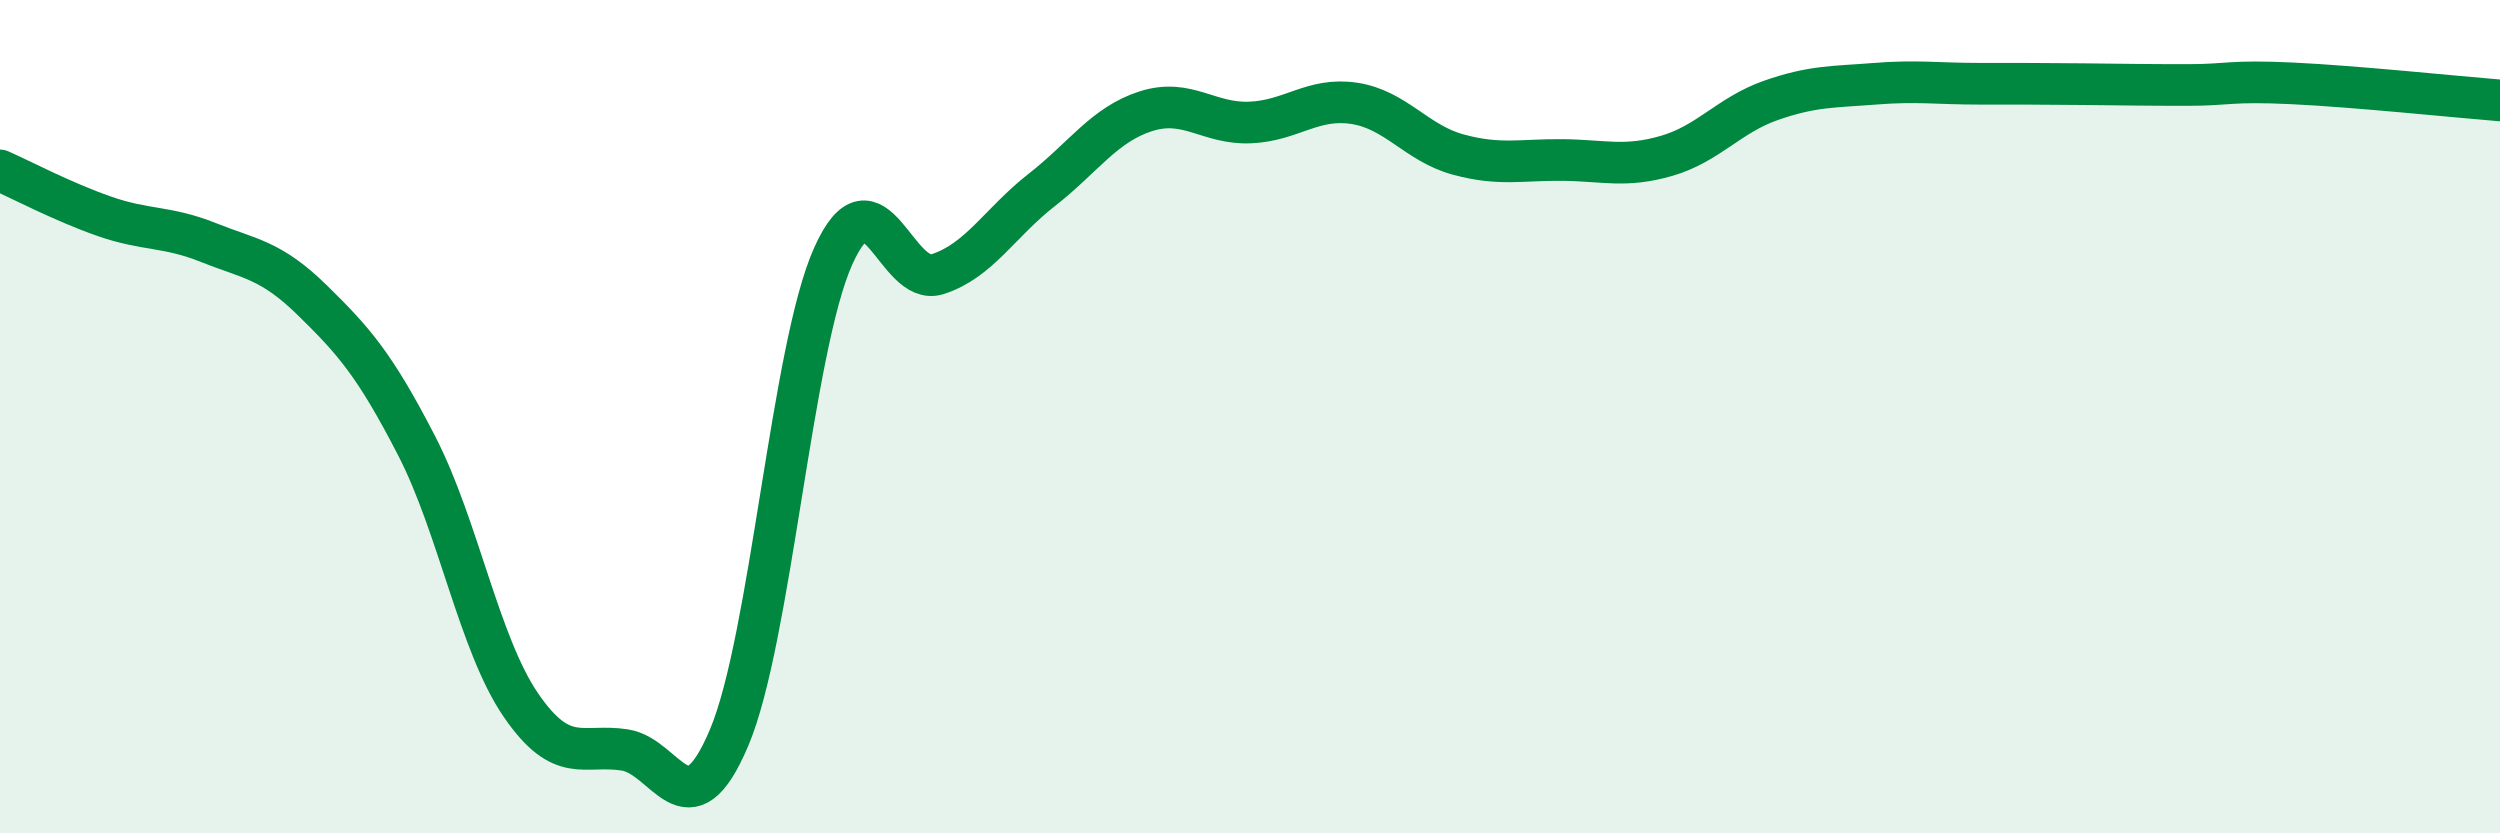
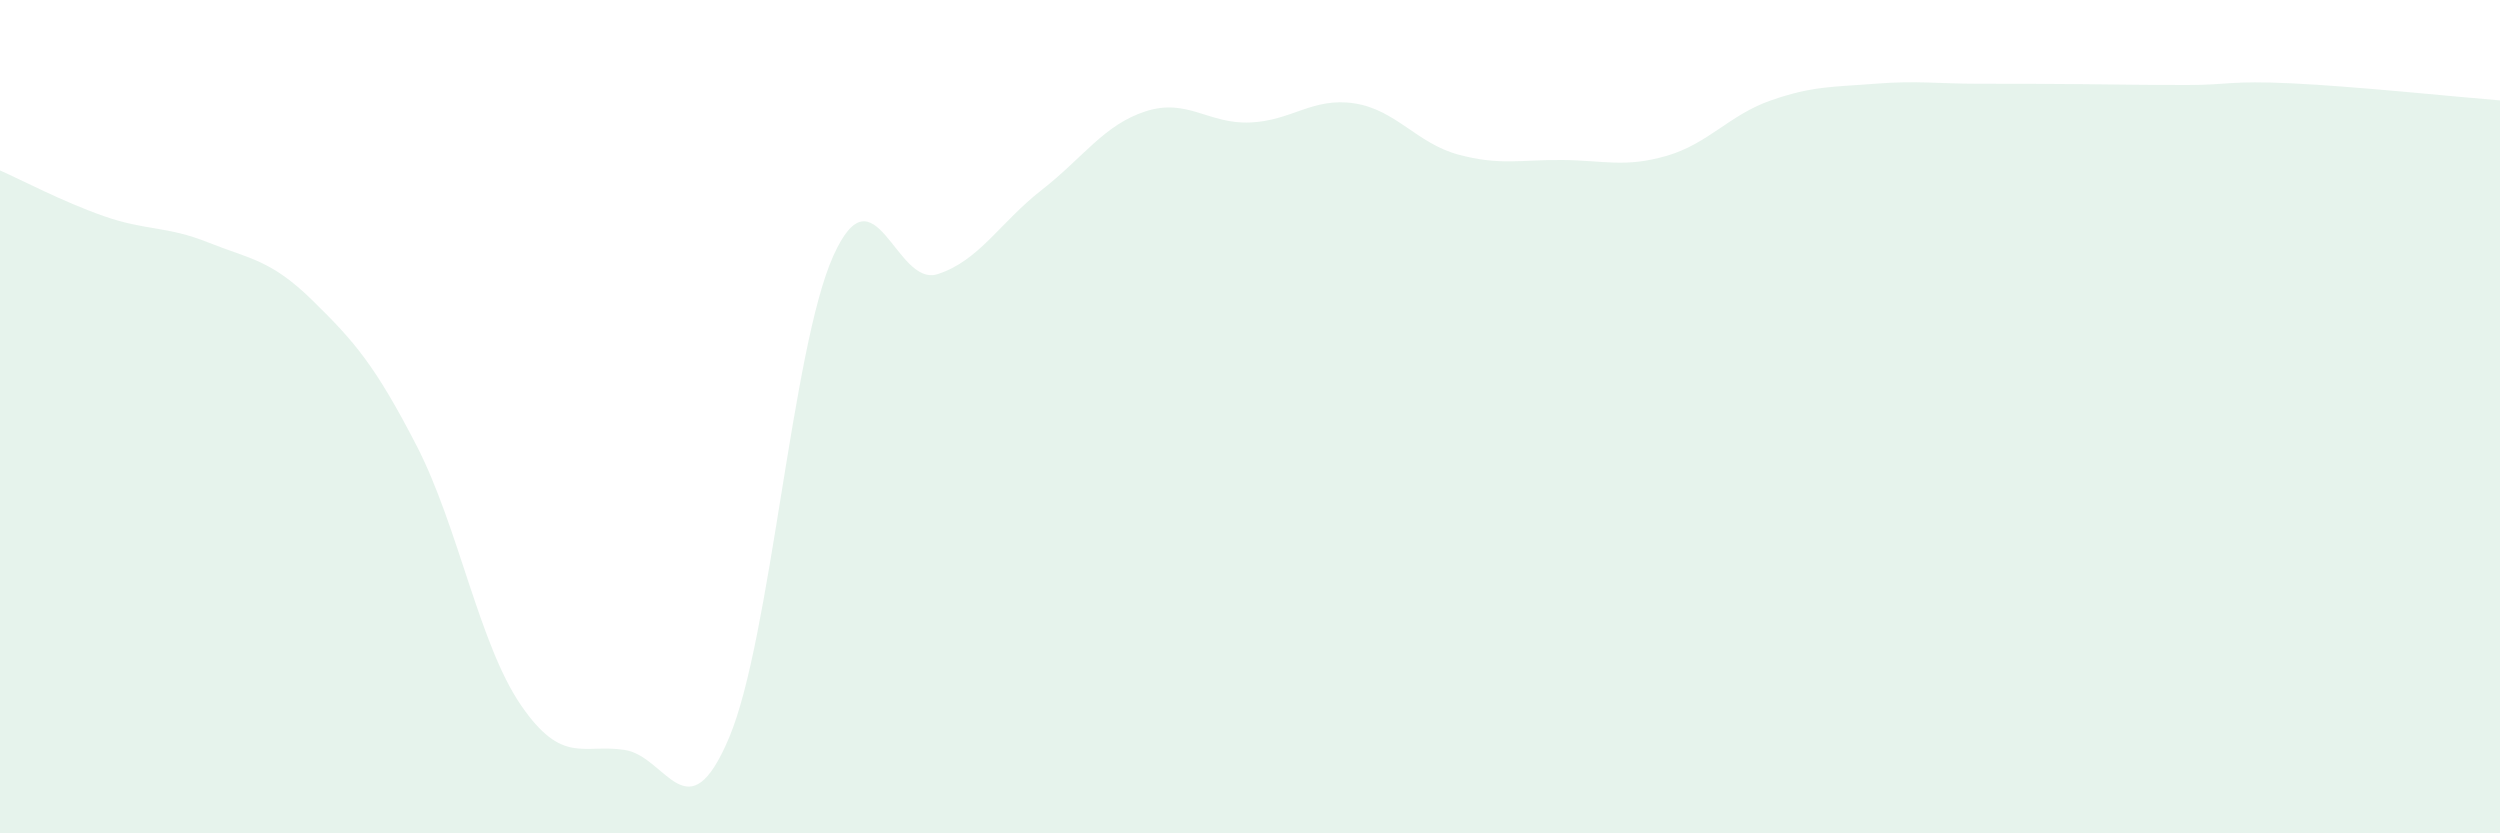
<svg xmlns="http://www.w3.org/2000/svg" width="60" height="20" viewBox="0 0 60 20">
  <path d="M 0,4.09 C 0.5,4.31 1.5,4.84 2.5,5.19 C 3.5,5.54 4,5.42 5,5.82 C 6,6.22 6.5,6.23 7.5,7.21 C 8.5,8.19 9,8.76 10,10.7 C 11,12.64 11.5,15.46 12.5,16.92 C 13.5,18.38 14,17.84 15,18 C 16,18.16 16.5,20.07 17.5,17.7 C 18.5,15.33 19,8.36 20,6.14 C 21,3.92 21.5,6.9 22.5,6.58 C 23.5,6.26 24,5.34 25,4.56 C 26,3.78 26.5,2.99 27.5,2.67 C 28.5,2.35 29,2.98 30,2.94 C 31,2.9 31.5,2.33 32.5,2.48 C 33.5,2.63 34,3.44 35,3.71 C 36,3.98 36.5,3.83 37.5,3.84 C 38.5,3.85 39,4.03 40,3.74 C 41,3.45 41.5,2.76 42.5,2.41 C 43.5,2.06 44,2.09 45,2.01 C 46,1.93 46.5,2.01 47.5,2.01 C 48.5,2.01 49,2.01 50,2.02 C 51,2.03 51.5,2.04 52.5,2.04 C 53.5,2.04 53.5,1.93 55,2 C 56.5,2.07 59,2.33 60,2.41L60 20L0 20Z" fill="#008740" opacity="0.1" stroke-linecap="round" stroke-linejoin="round" />
-   <path d="M 0,4.09 C 0.5,4.31 1.5,4.84 2.5,5.19 C 3.5,5.54 4,5.42 5,5.82 C 6,6.22 6.5,6.23 7.5,7.21 C 8.5,8.19 9,8.76 10,10.7 C 11,12.64 11.5,15.46 12.5,16.92 C 13.5,18.38 14,17.84 15,18 C 16,18.16 16.5,20.07 17.5,17.7 C 18.5,15.33 19,8.36 20,6.14 C 21,3.92 21.5,6.9 22.5,6.58 C 23.5,6.26 24,5.34 25,4.56 C 26,3.78 26.5,2.99 27.5,2.67 C 28.5,2.35 29,2.98 30,2.94 C 31,2.9 31.5,2.33 32.5,2.48 C 33.5,2.63 34,3.44 35,3.71 C 36,3.98 36.5,3.83 37.5,3.84 C 38.5,3.85 39,4.03 40,3.74 C 41,3.45 41.5,2.76 42.5,2.41 C 43.5,2.06 44,2.09 45,2.01 C 46,1.93 46.5,2.01 47.5,2.01 C 48.5,2.01 49,2.01 50,2.02 C 51,2.03 51.5,2.04 52.5,2.04 C 53.5,2.04 53.5,1.93 55,2 C 56.5,2.07 59,2.33 60,2.41" stroke="#008740" stroke-width="1" fill="none" stroke-linecap="round" stroke-linejoin="round" />
</svg>